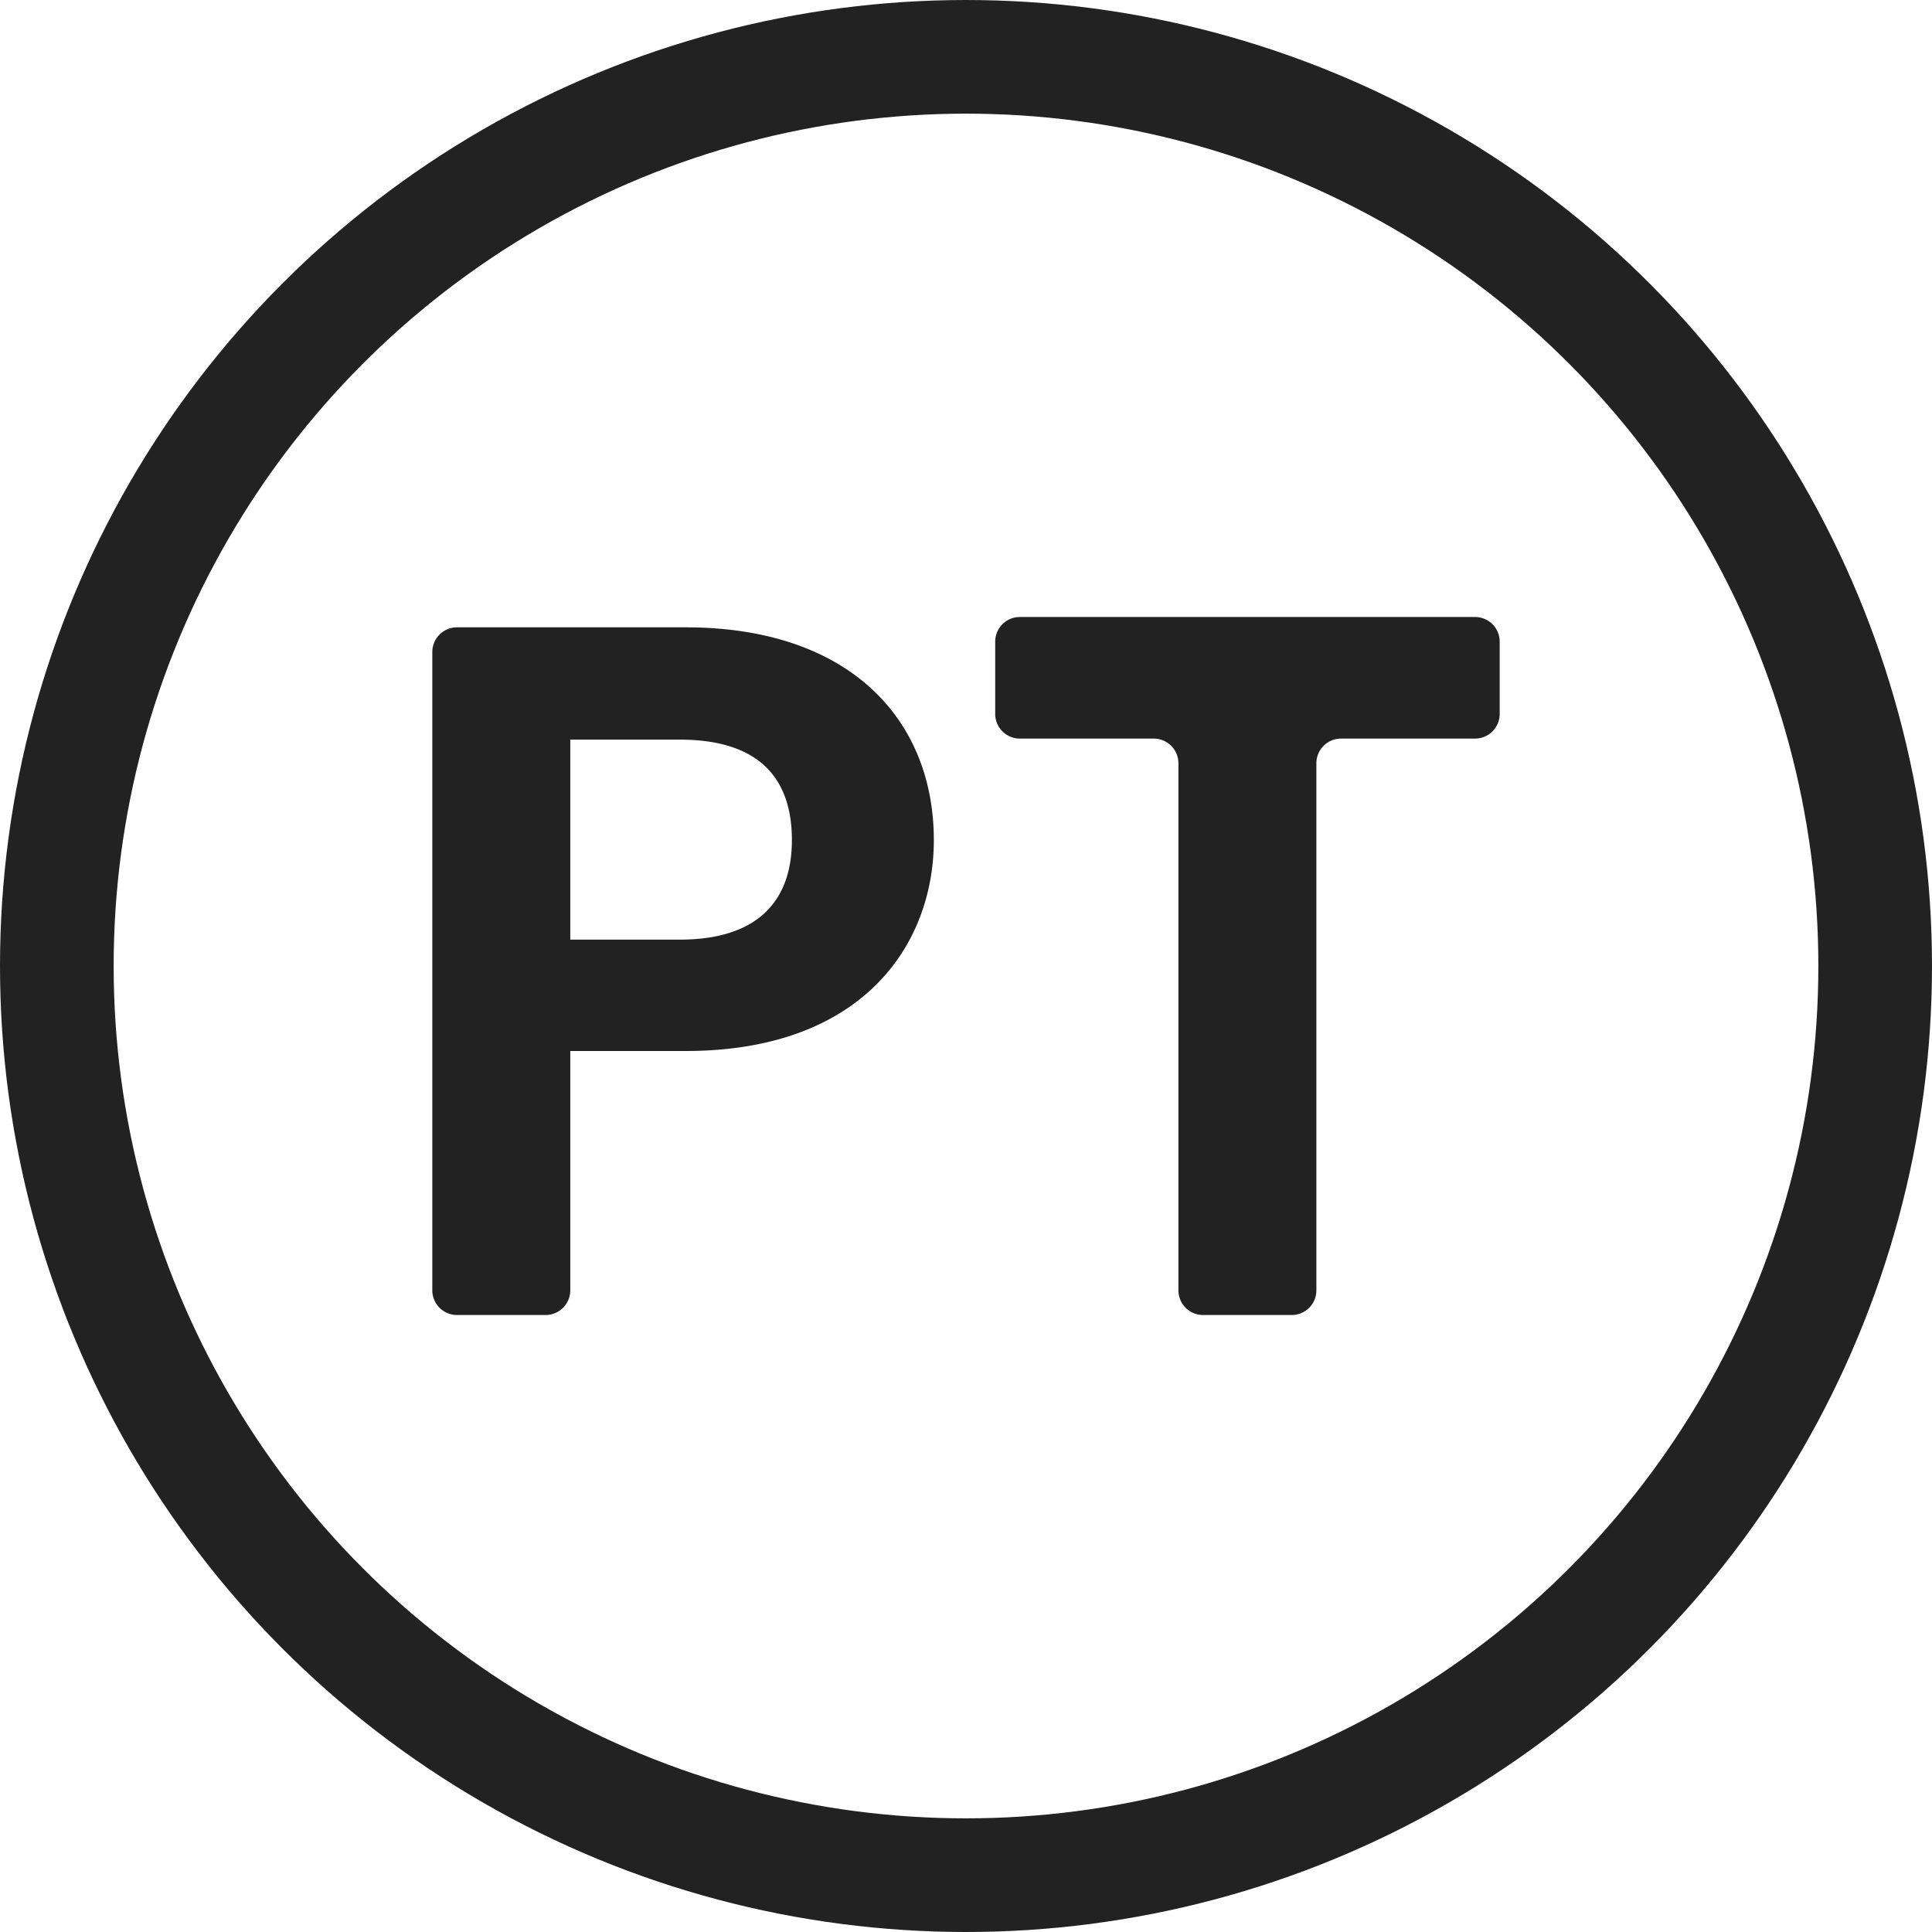
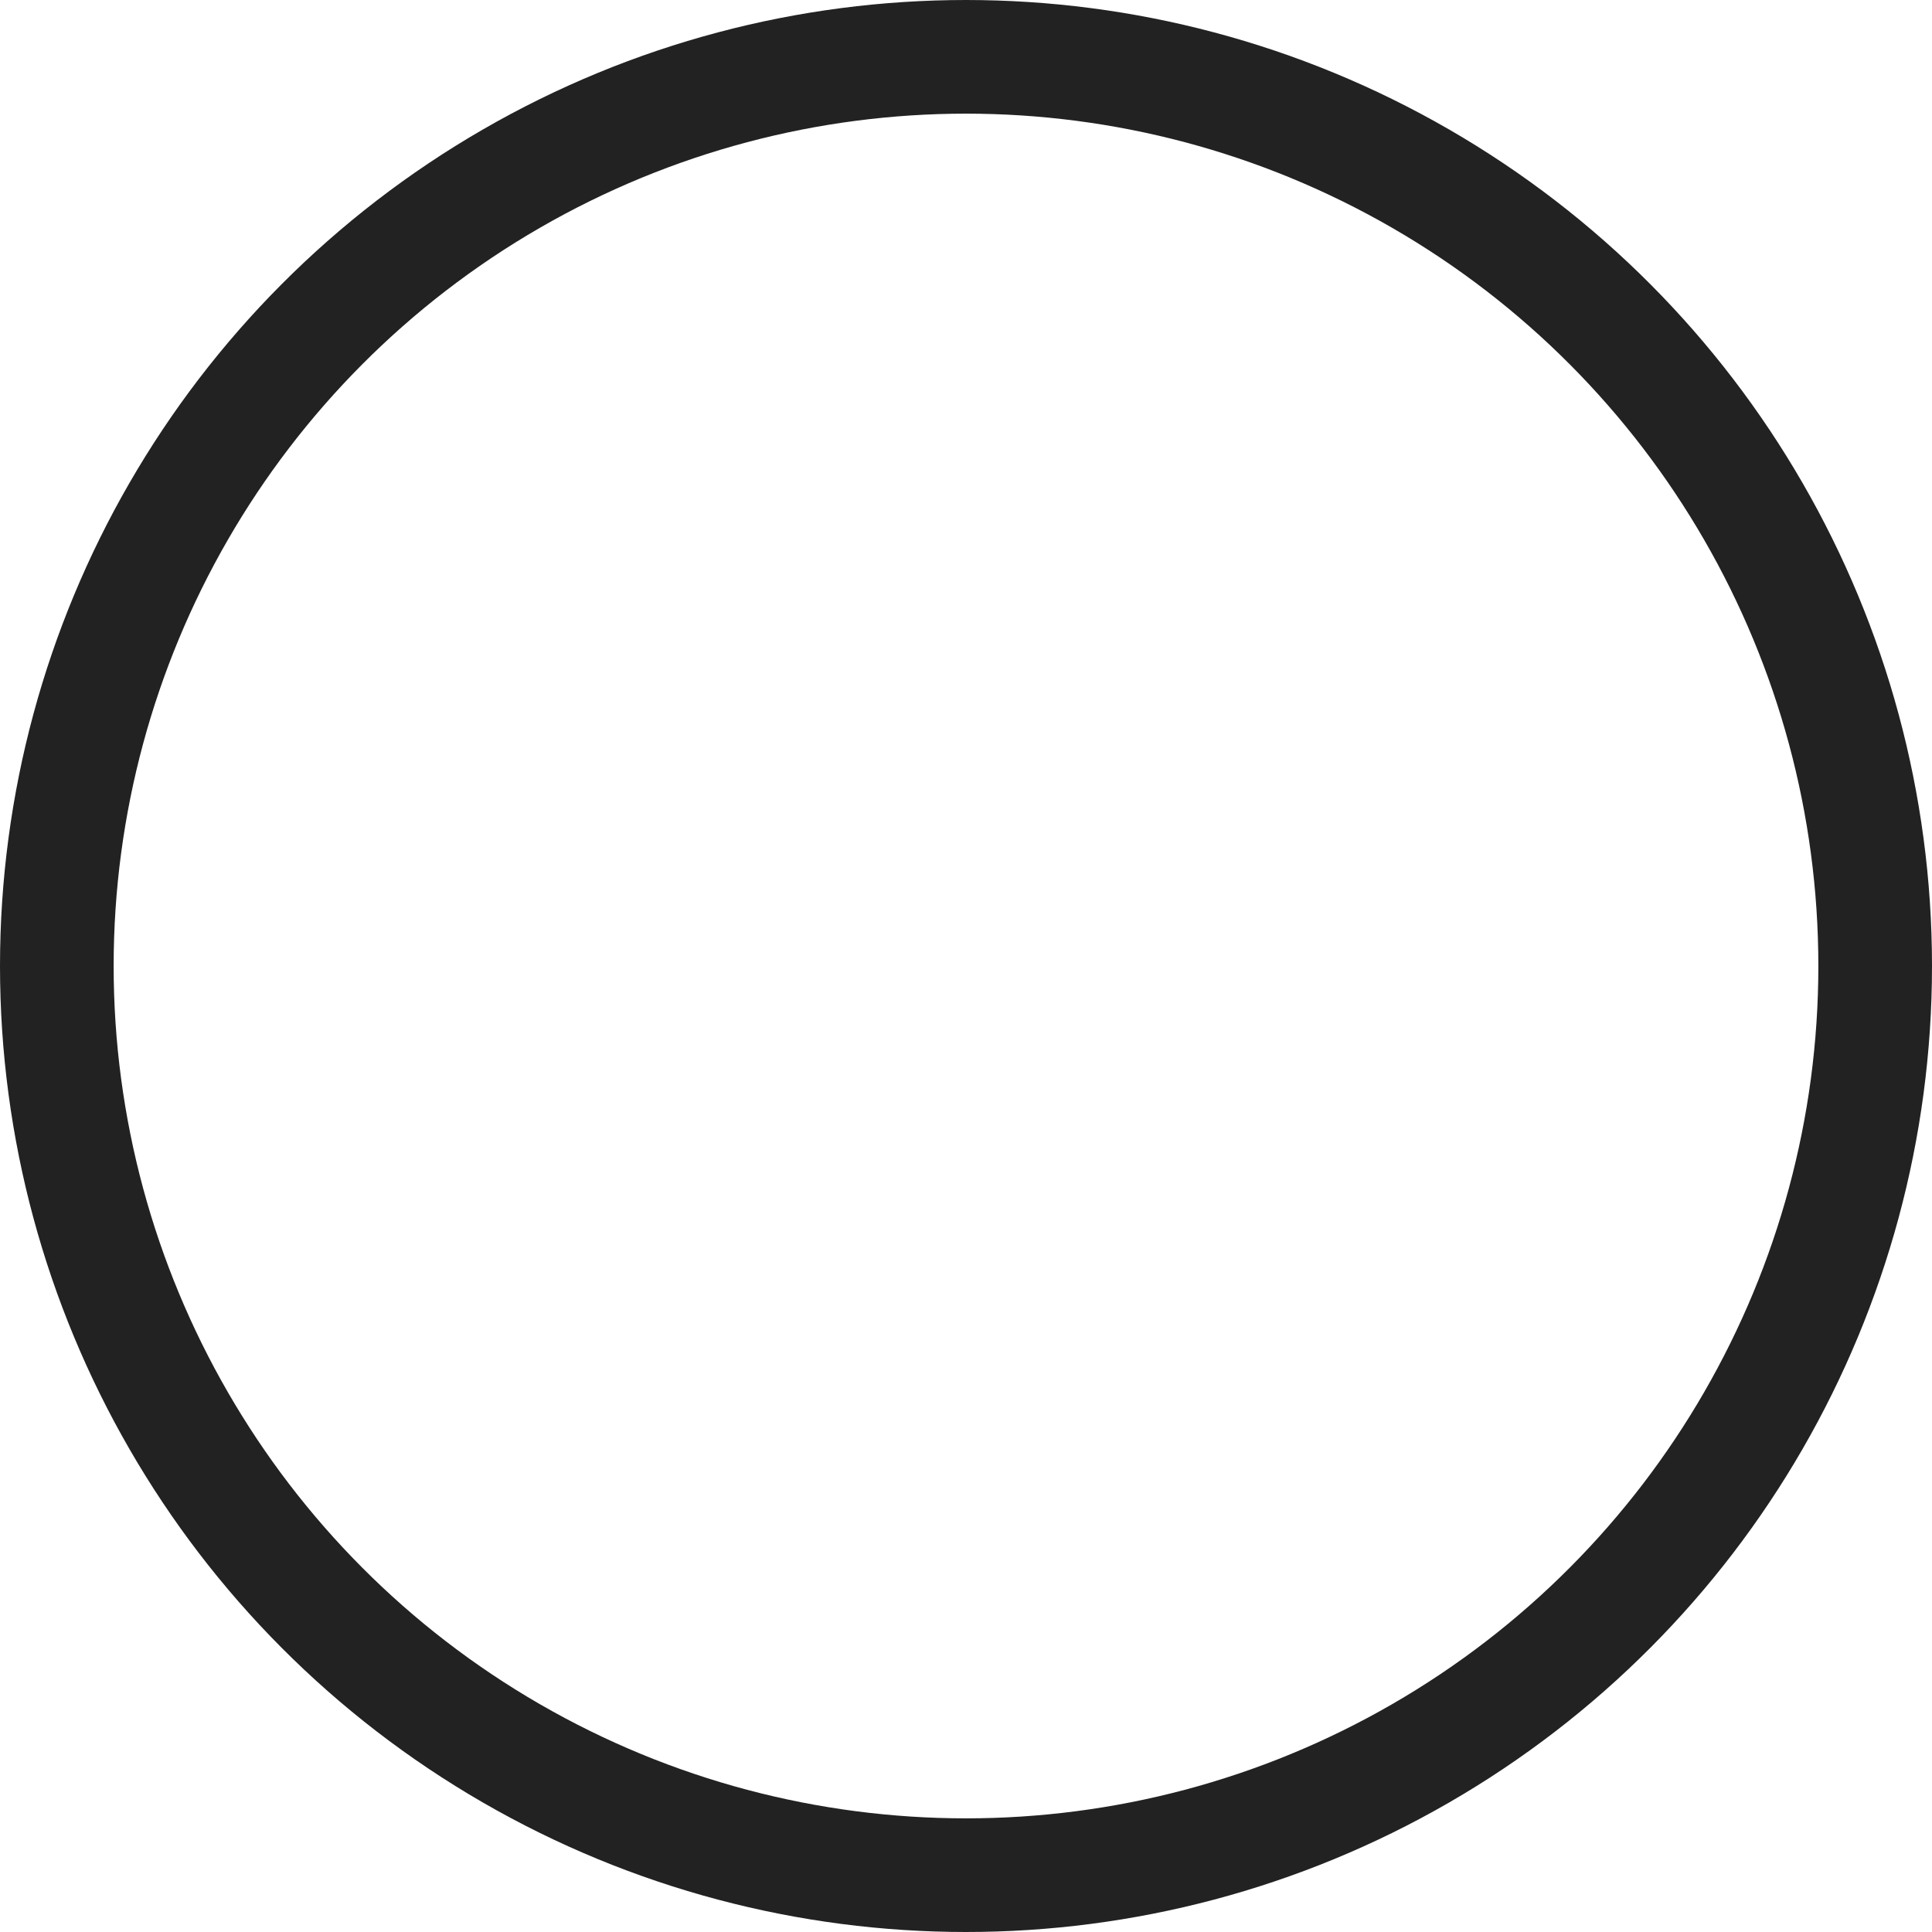
<svg xmlns="http://www.w3.org/2000/svg" viewBox="0 0 17 17">
  <g data-name="Raggruppa 8450">
    <circle cx="8" cy="8" r="8" fill="none" stroke="#222" stroke-linecap="round" stroke-linejoin="round" data-name="Ellisse 227" transform="translate(.5 .5)" />
-     <path fill="#222" d="M6.032 9.248H5.018v2.106a.217.217 0 0 1-.217.217H4.02a.217.217 0 0 1-.216-.217V5.737a.217.217 0 0 1 .216-.217h2.012c1.457 0 2.185.823 2.185 1.872 0 .919-.625 1.856-2.185 1.856m-.052-.98c.685 0 .988-.338.988-.876 0-.555-.3-.884-.988-.884h-.962v1.76Z" data-name="Tracciato 13126" />
-     <path fill="#222" d="M8.974 5.429h4.005a.217.217 0 0 1 .217.217v.636a.217.217 0 0 1-.217.217H11.8a.217.217 0 0 0-.217.217v4.638a.217.217 0 0 1-.217.217h-.781a.217.217 0 0 1-.216-.217V6.716a.217.217 0 0 0-.217-.217H8.974a.217.217 0 0 1-.217-.217v-.636a.217.217 0 0 1 .217-.217" data-name="Tracciato 13127" />
  </g>
</svg>